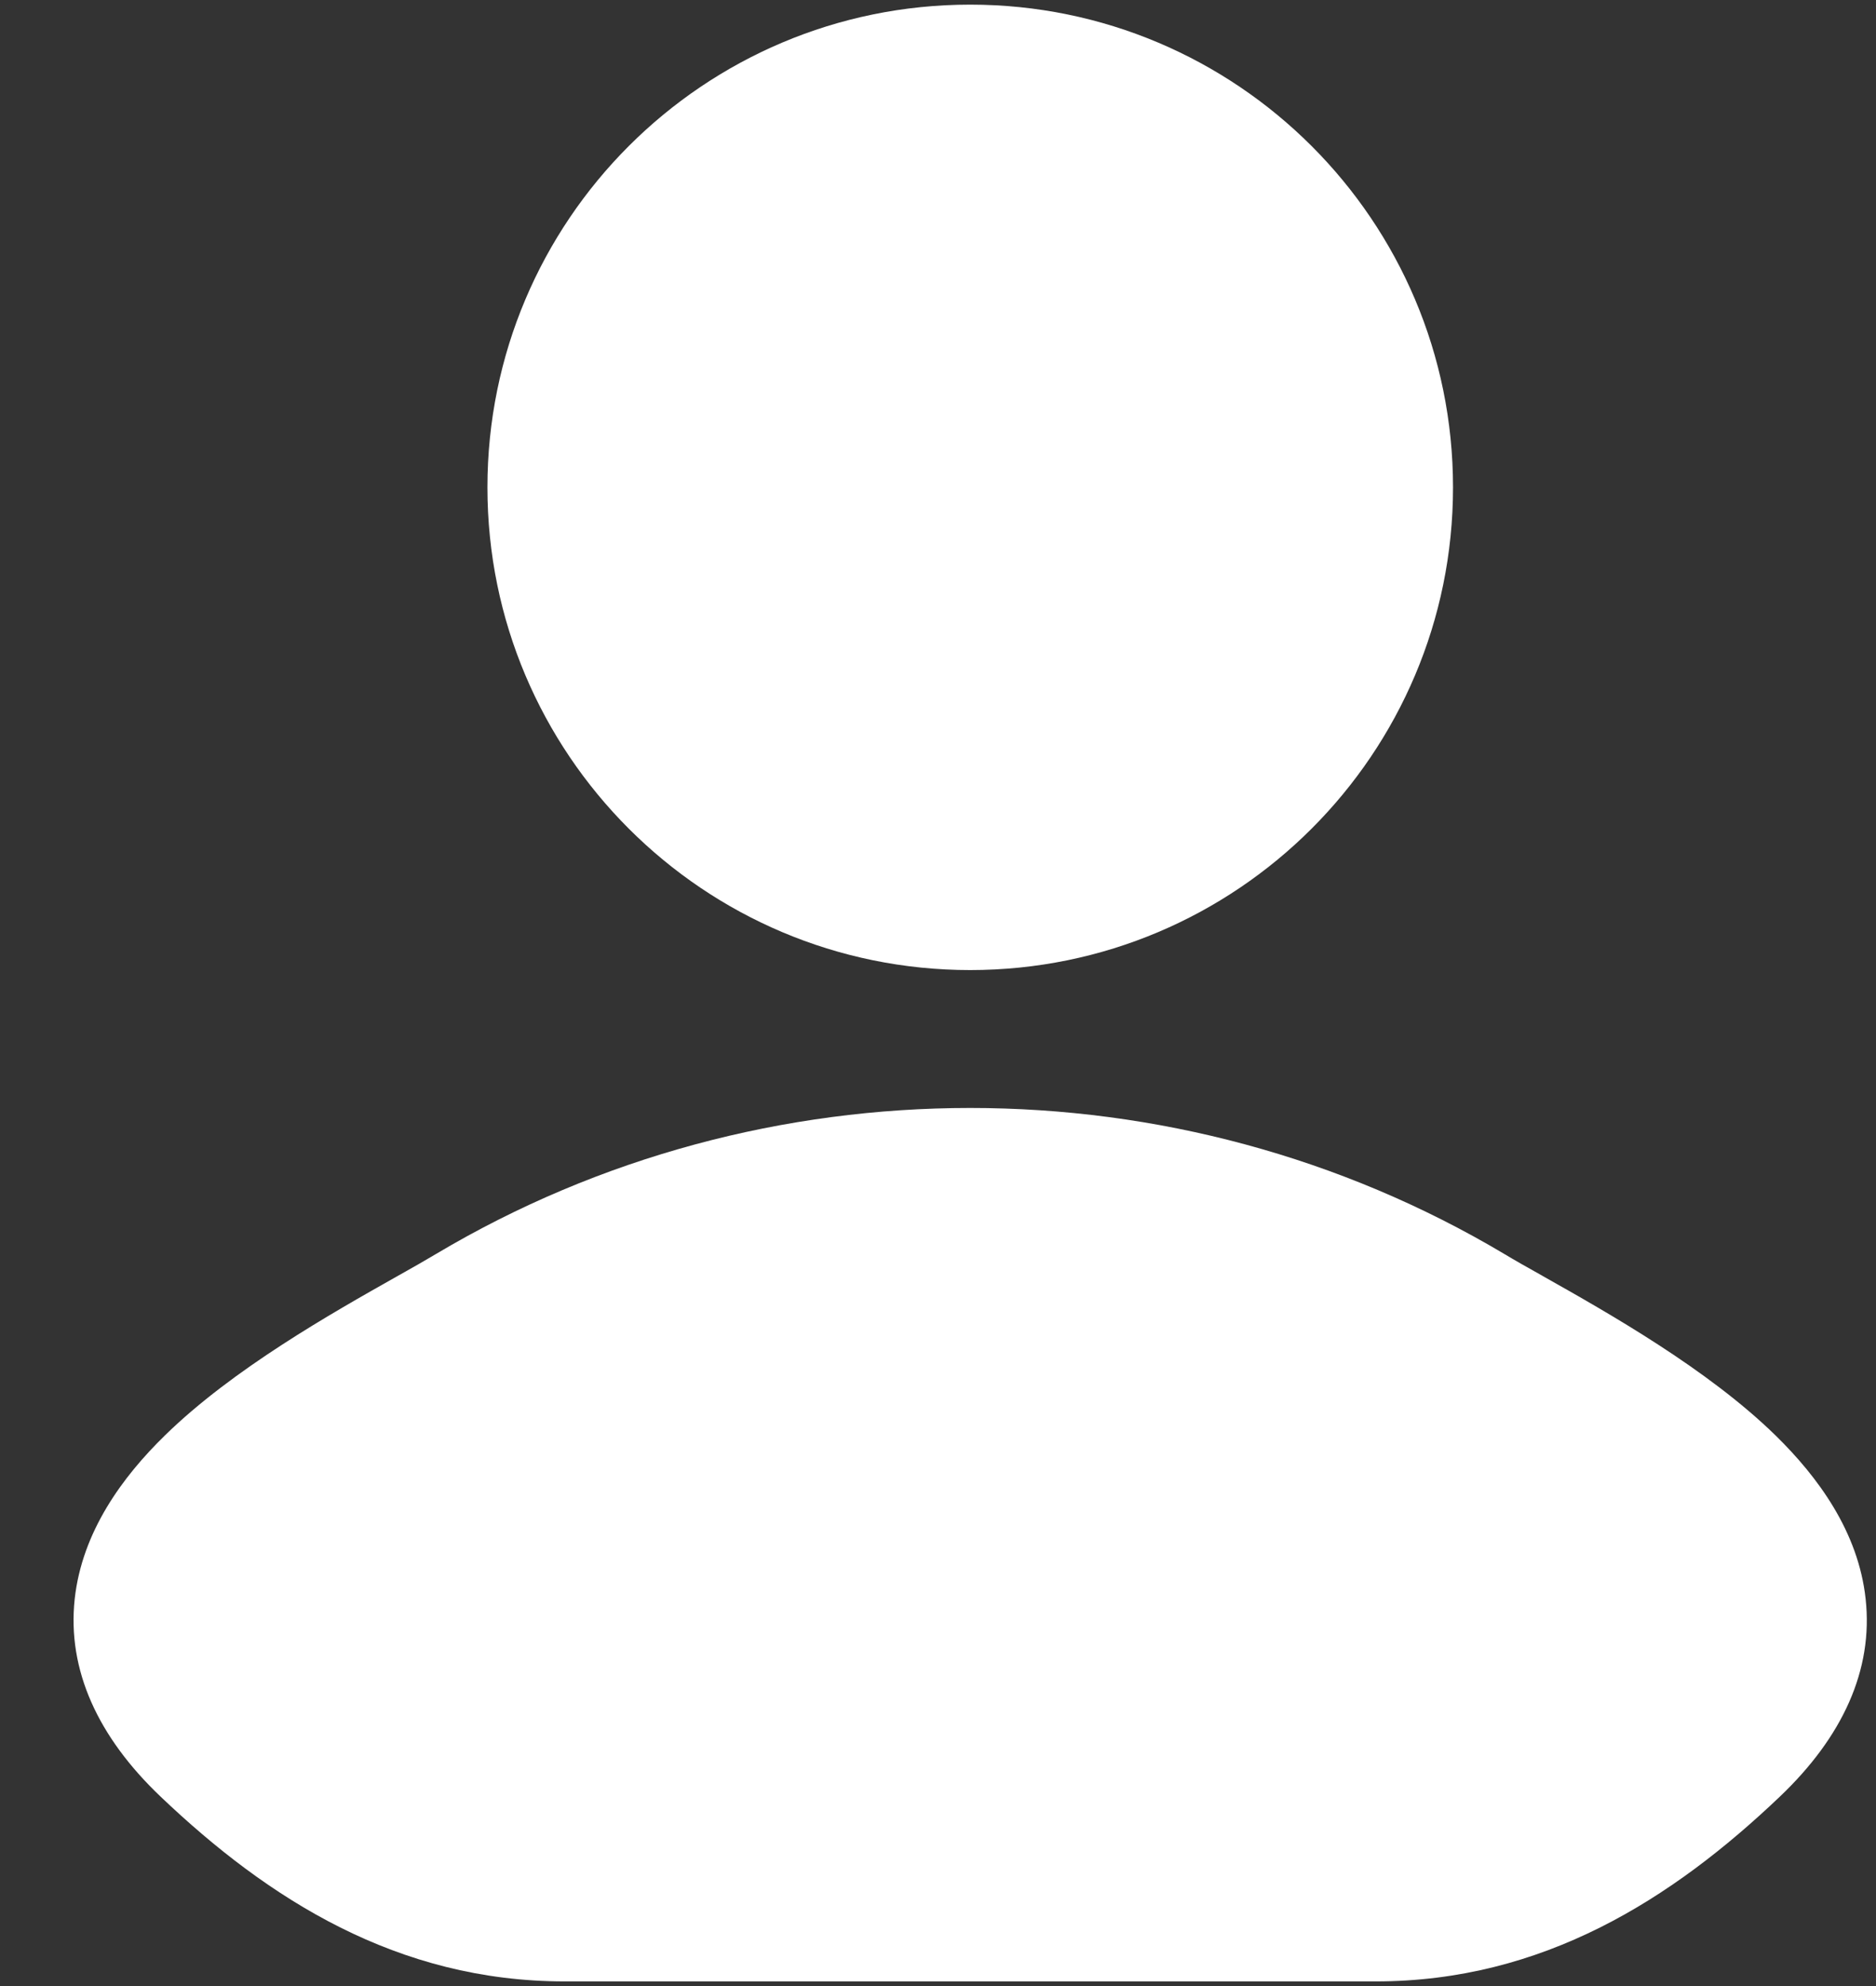
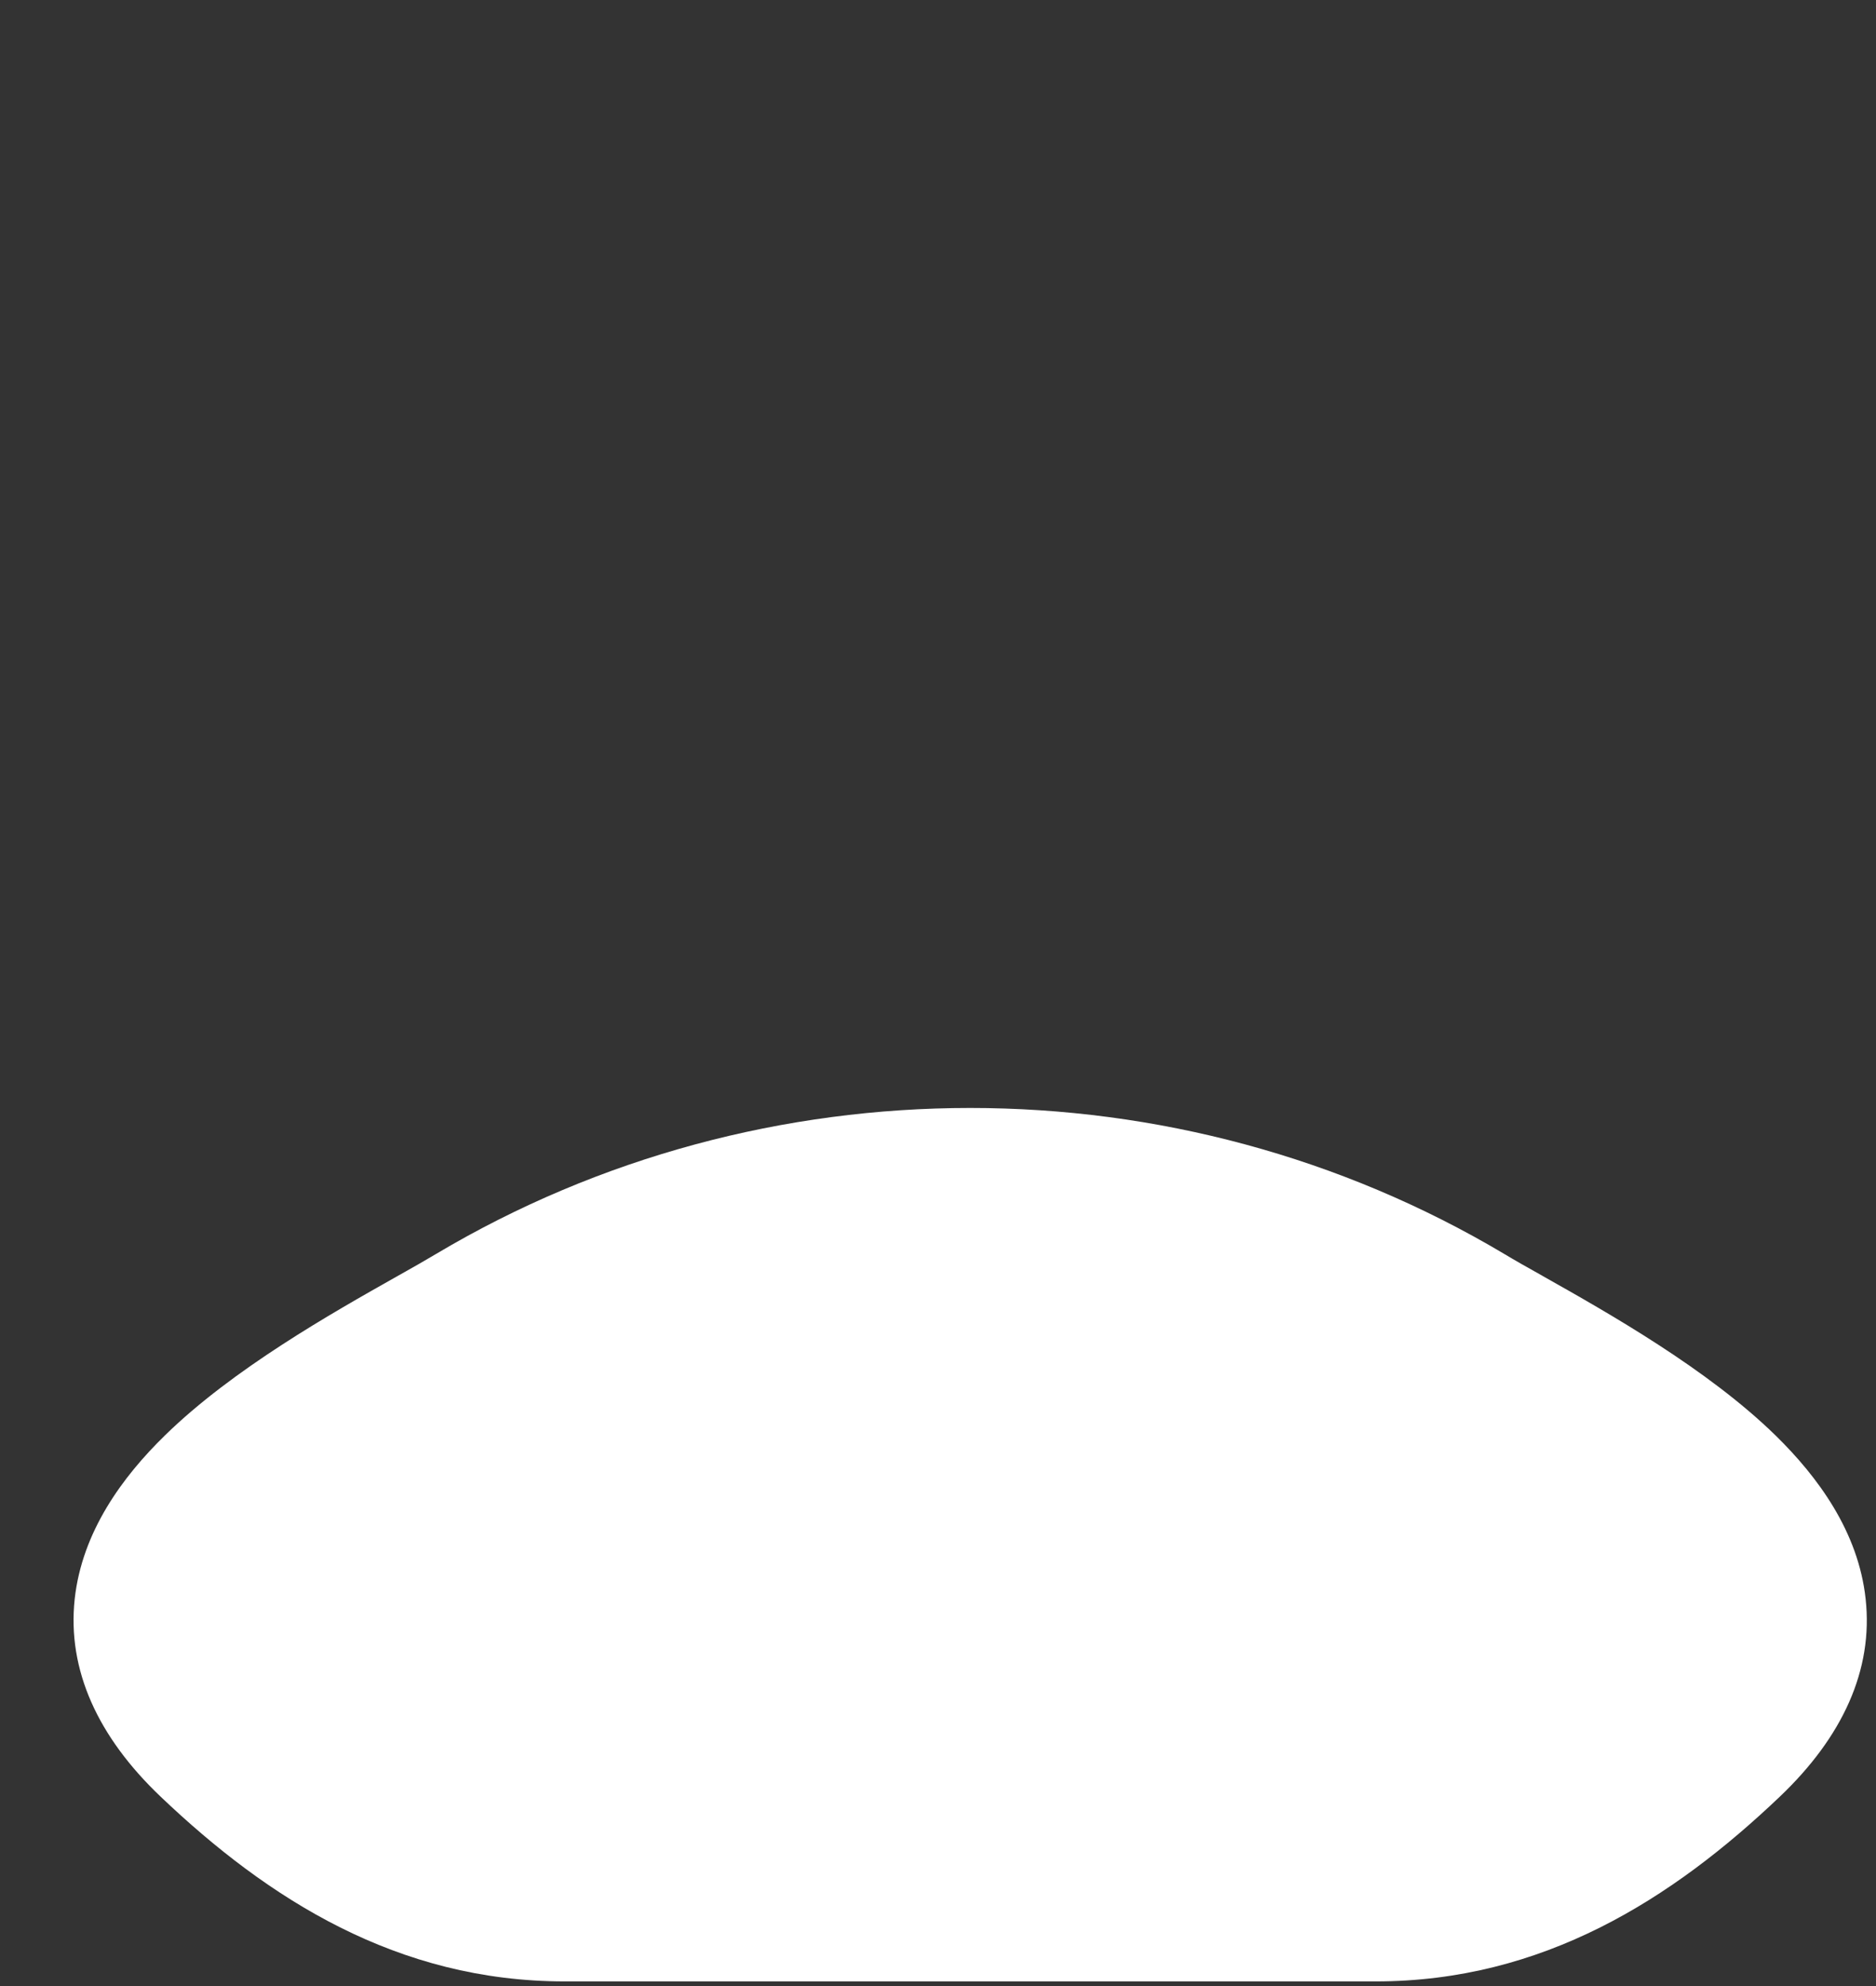
<svg xmlns="http://www.w3.org/2000/svg" width="17" height="18" viewBox="0 0 17 18" fill="none">
  <rect x="0" y="0" width="17" height="18" fill="#333333" stroke="none" />
-   <path d="M8.792 0.042C6.375 0.042 4.417 2.001 4.417 4.417C4.417 6.833 6.375 8.792 8.792 8.792C11.208 8.792 13.167 6.833 13.167 4.417C13.167 2.001 11.208 0.042 8.792 0.042Z" fill="white" />
  <path d="M13.979 11.564C13.845 11.489 13.726 11.422 13.63 11.364C10.668 9.601 6.915 9.601 3.953 11.364C3.856 11.422 3.737 11.49 3.601 11.566C3.007 11.901 2.109 12.408 1.494 13.01C1.109 13.386 0.744 13.883 0.677 14.491C0.607 15.137 0.889 15.744 1.455 16.283C2.431 17.213 3.602 17.958 5.117 17.958H12.466C13.981 17.958 15.153 17.213 16.129 16.283C16.695 15.744 16.977 15.137 16.906 14.491C16.84 13.883 16.474 13.386 16.09 13.01C15.474 12.408 14.576 11.901 13.982 11.566L13.979 11.564Z" fill="white" />
</svg>